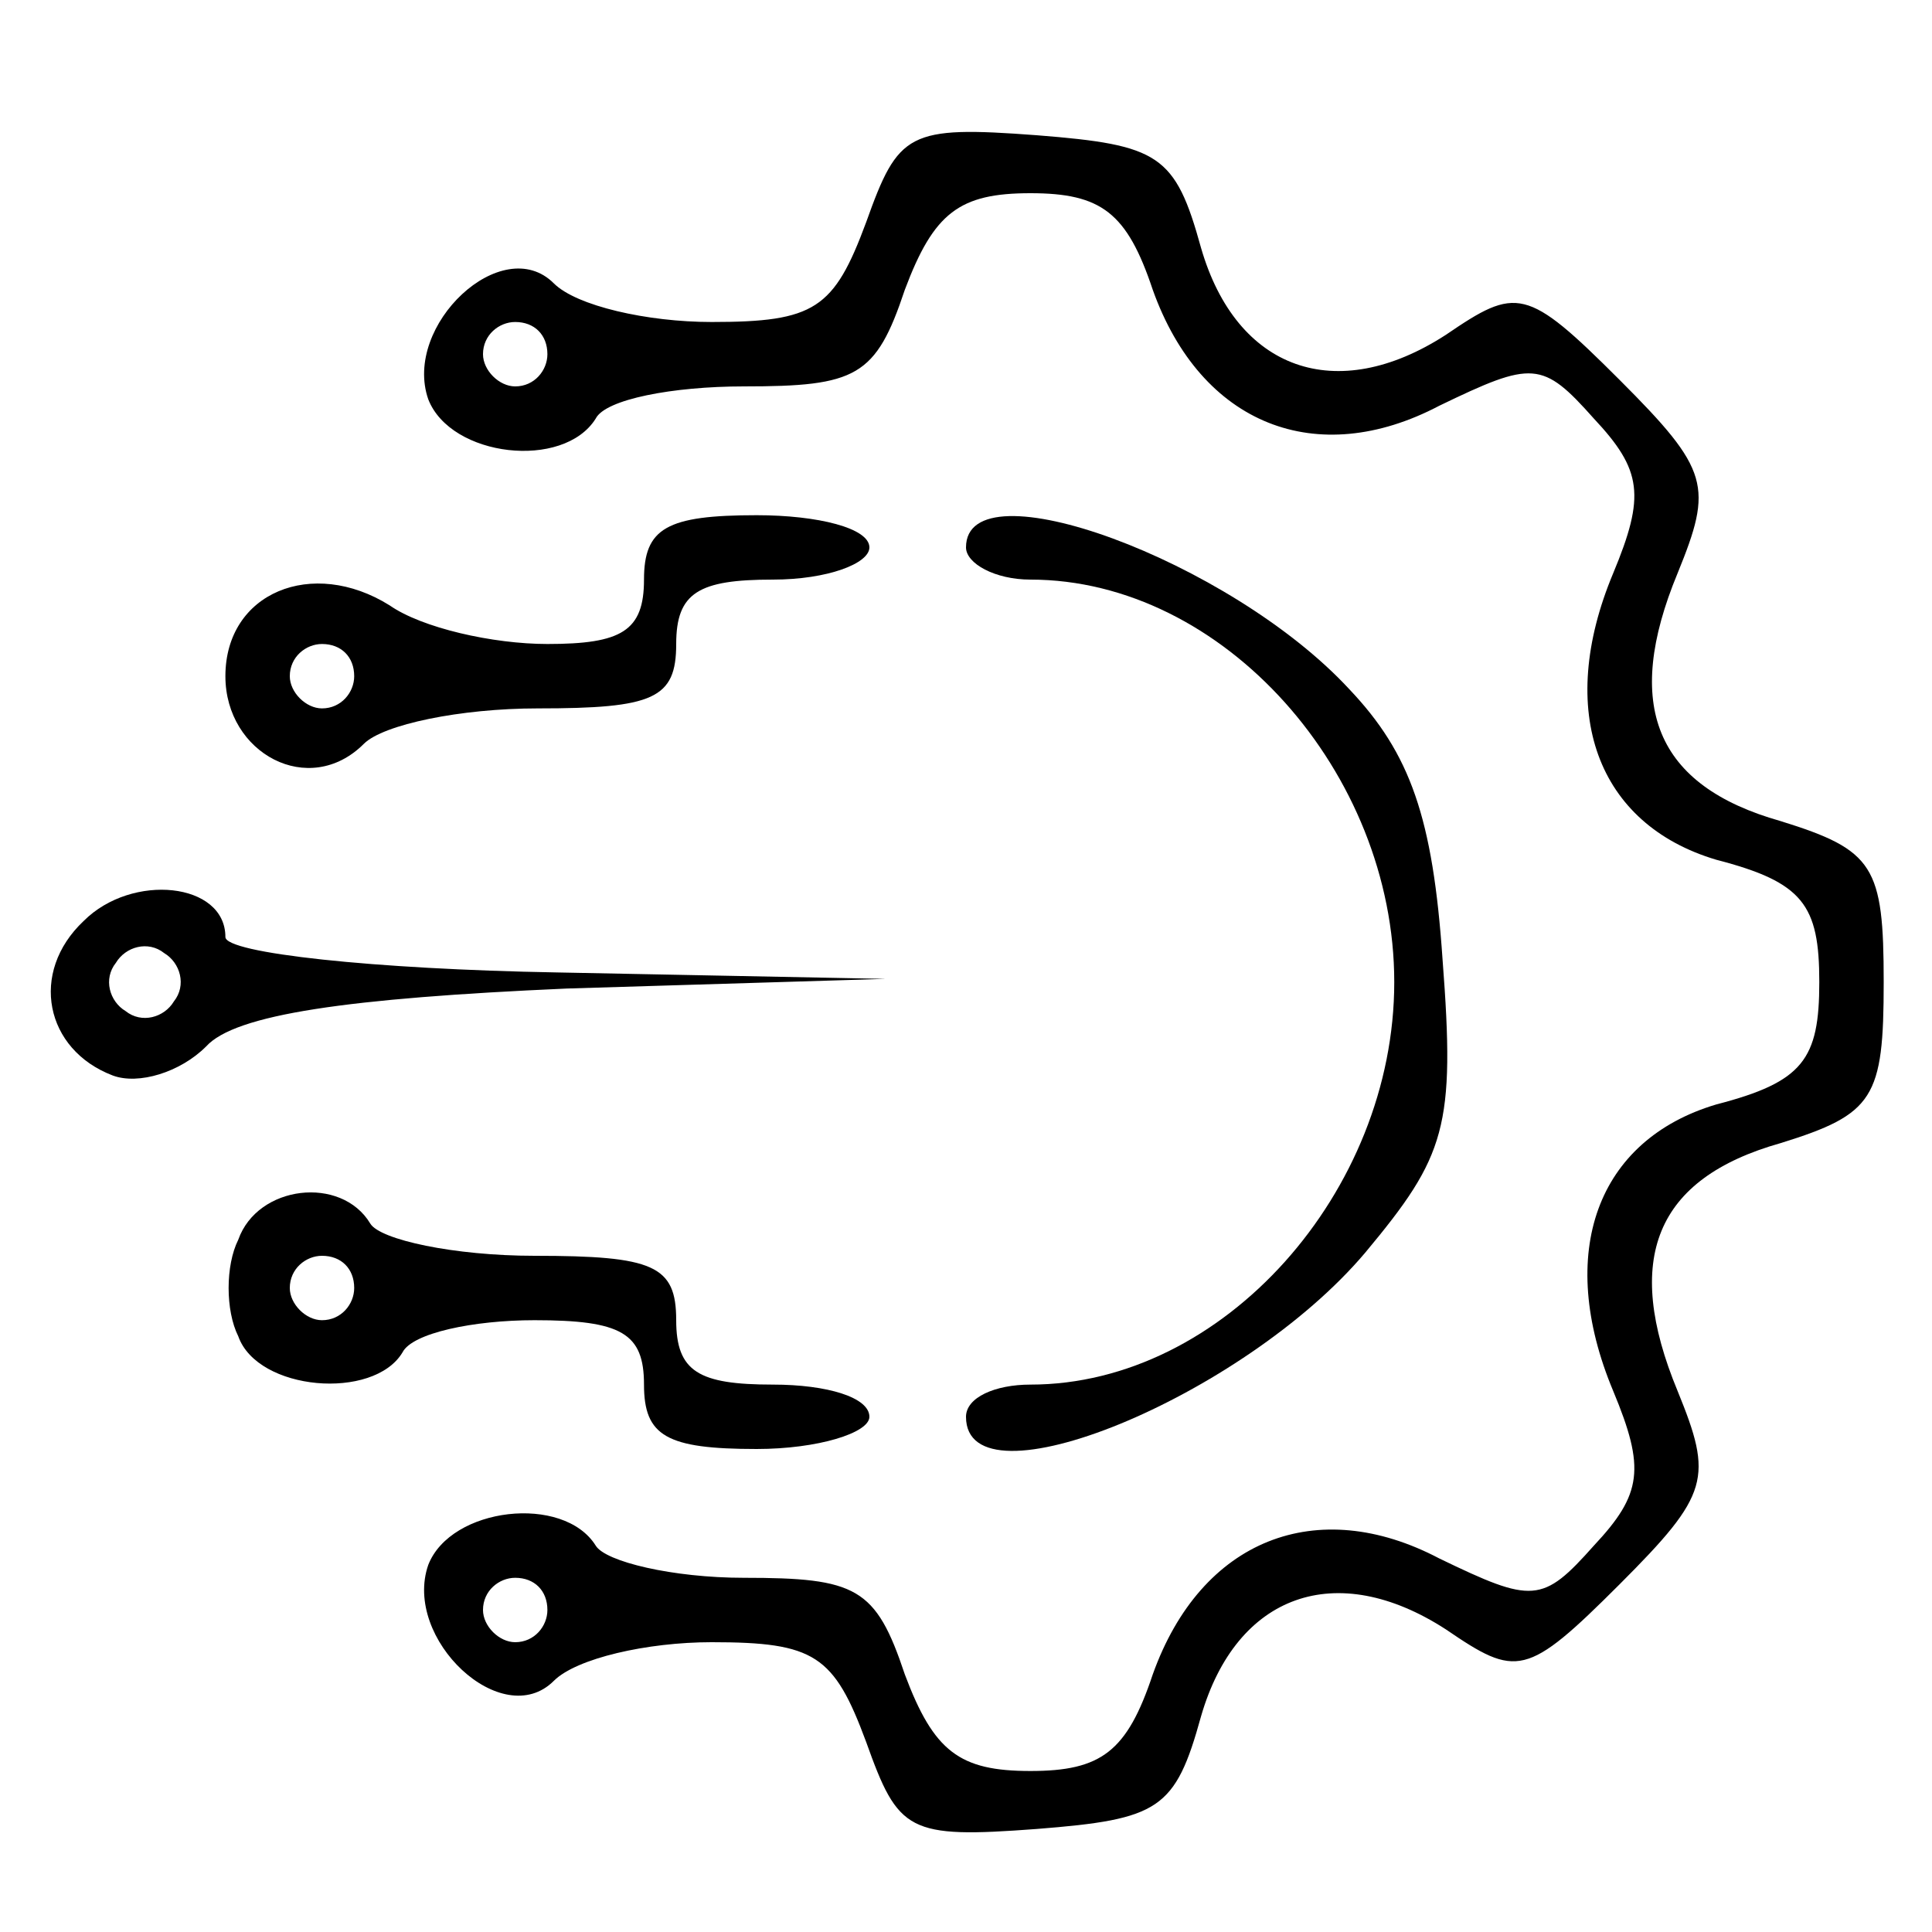
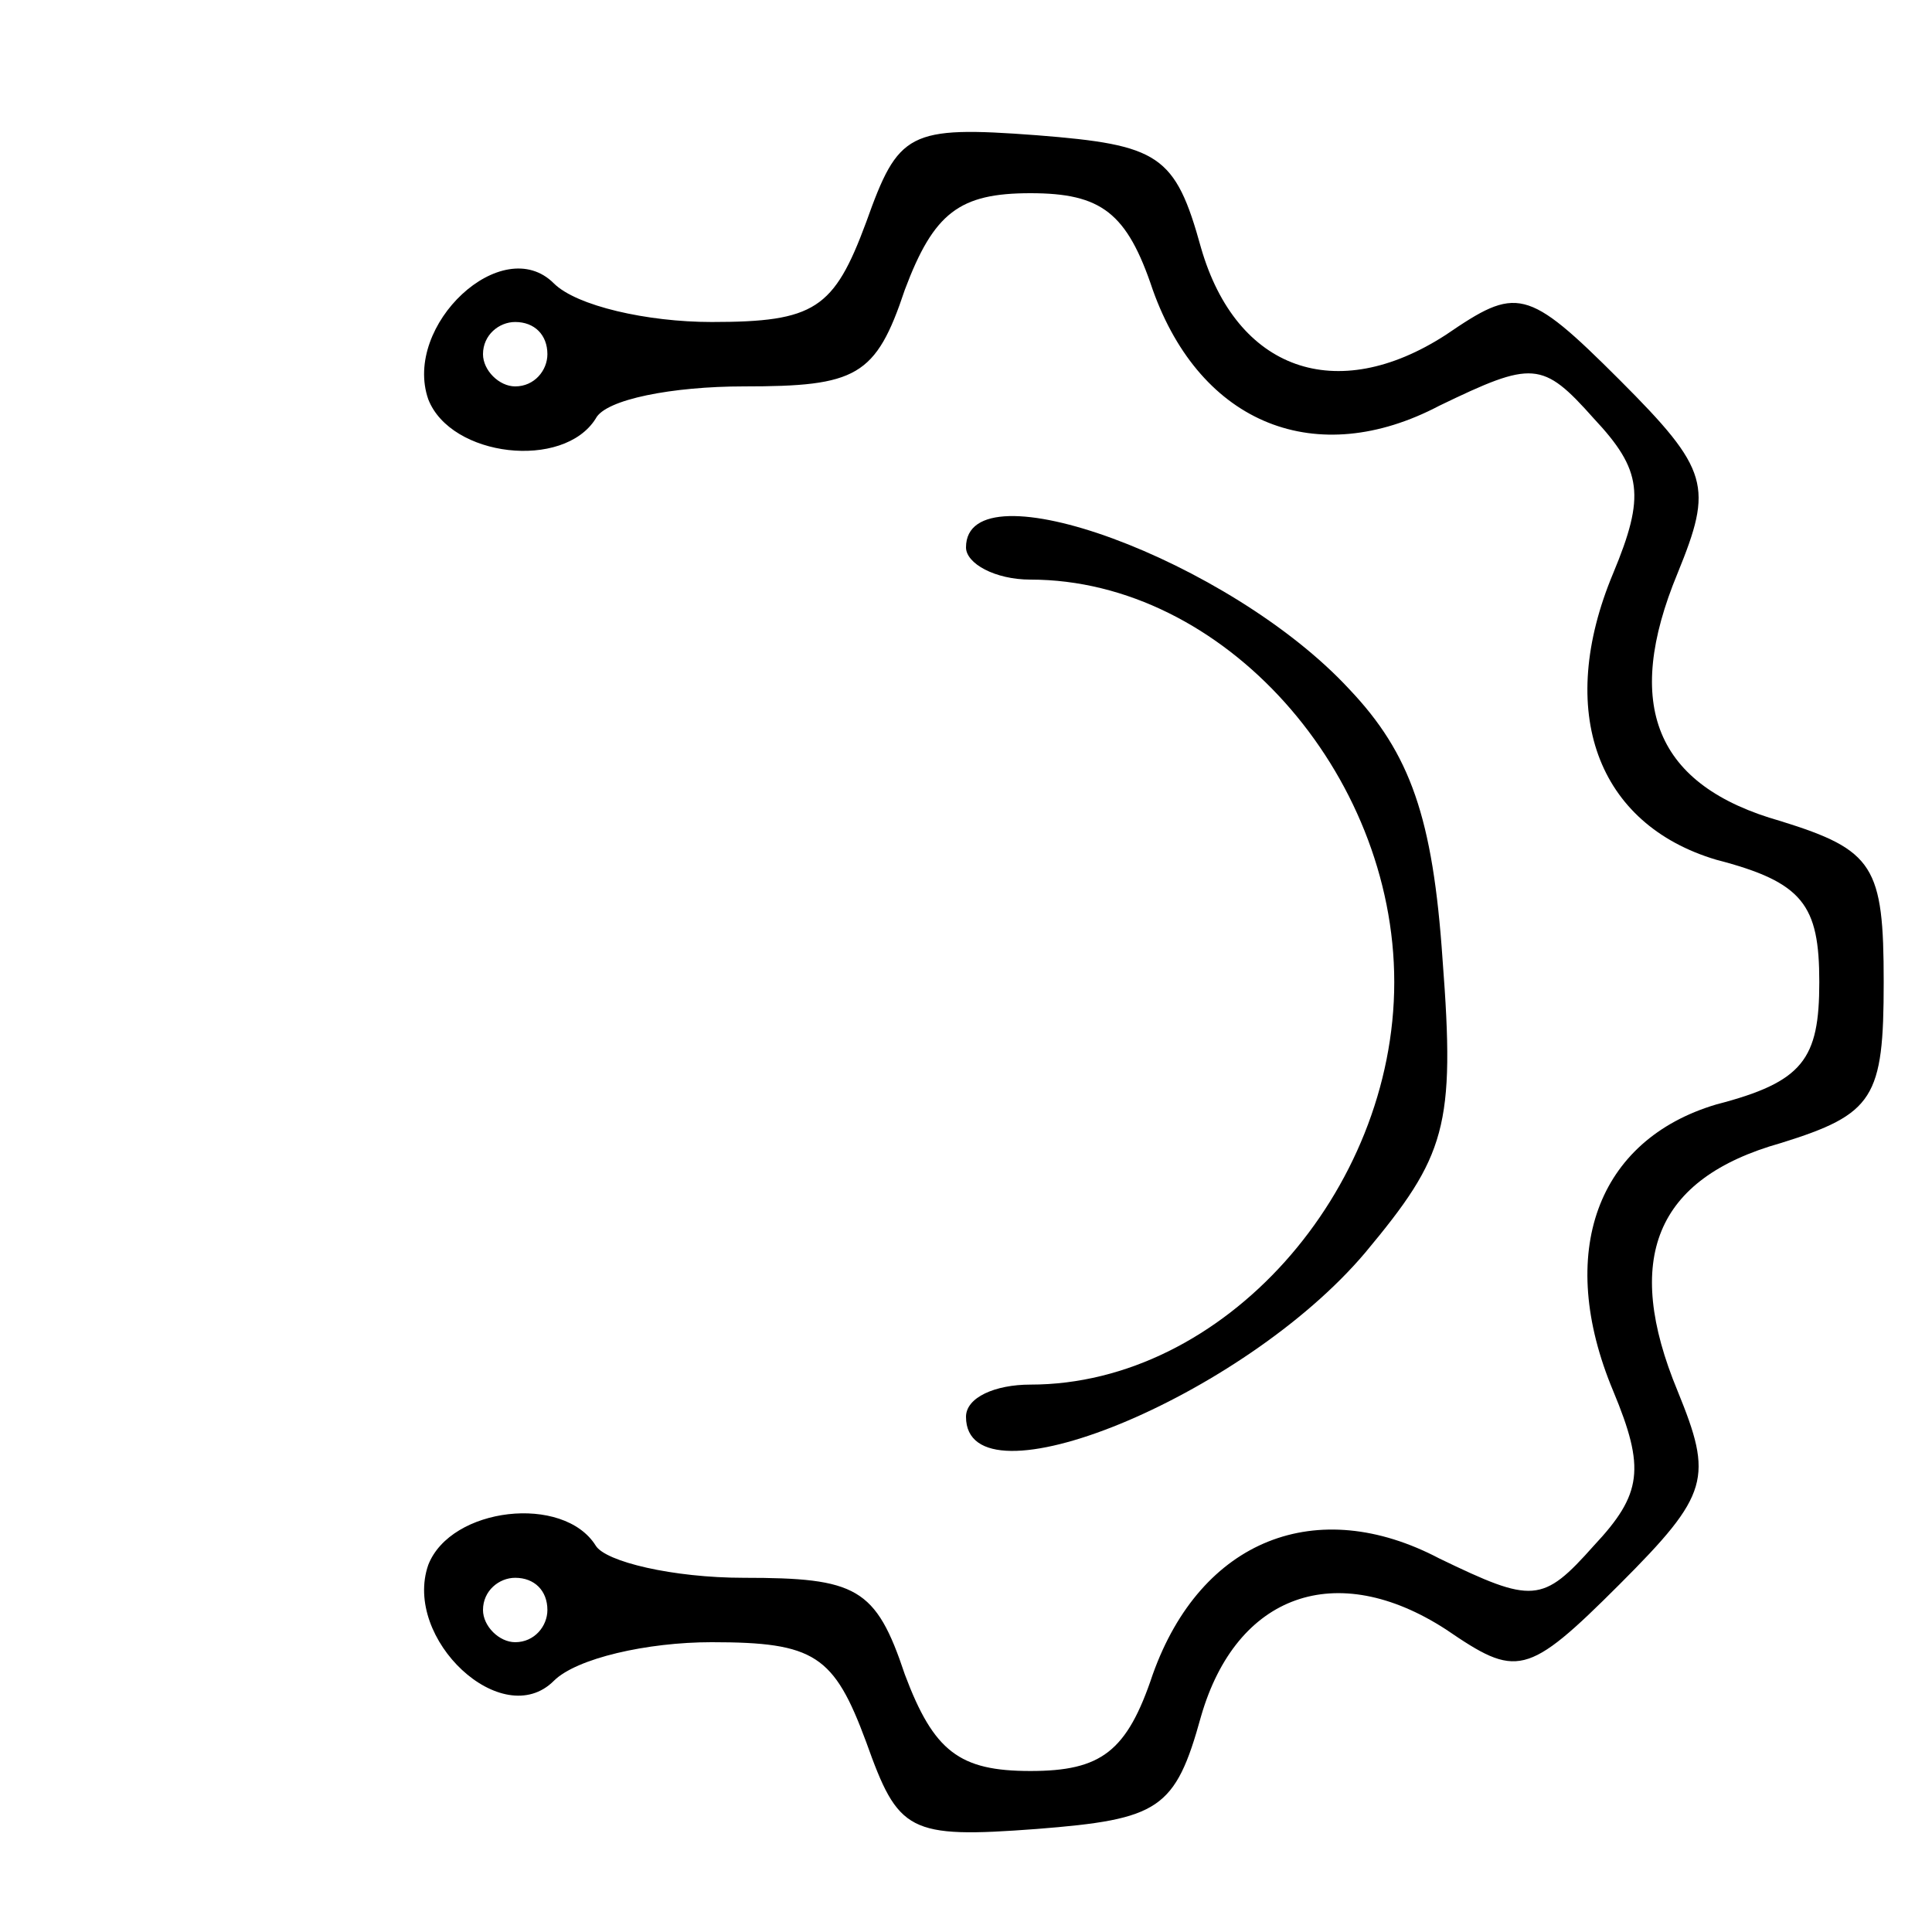
<svg xmlns="http://www.w3.org/2000/svg" version="1.0" width="60pt" height="60pt" viewBox="0 0 60 60" preserveAspectRatio="xMidYMid meet">
  <g transform="translate(0,60) scale(0.1,-0.1)" fill="#000000" stroke="none">
    <path d="M269 531 c-10 -27 -16 -31 -48 -31 -20 0 -42 5 -49 12 -16 16 -47&#10;-13 -39 -36 7 -18 42 -22 52 -6 3 6 24 10 46 10 35 0 41 3 50 30 9 24 17 30&#10;39 30 22 0 30 -6 38 -30 15 -42 51 -56 89 -36 29 14 32 14 48 -4 15 -16 16&#10;-24 6 -48 -18 -43 -5 -78 32 -89 27 -7 32 -14 32 -38 0 -24 -5 -31 -32 -38&#10;-37 -11 -50 -46 -32 -89 10 -24 9 -32 -6 -48 -16 -18 -19 -18 -48 -4 -38 20&#10;-74 6 -89 -36 -8 -24 -16 -30 -38 -30 -22 0 -30 6 -39 30 -9 27 -15 30 -50 30&#10;-22 0 -43 5 -46 10 -10 16 -45 12 -52 -6 -8 -23 23 -52 39 -36 7 7 29 12 49&#10;12 32 0 38 -4 48 -31 10 -28 13 -30 53 -27 38 3 43 6 51 35 11 38 42 49 76 27&#10;22 -15 25 -15 54 14 28 28 29 33 18 60 -17 41 -7 66 32 77 29 9 32 14 32 50 0&#10;36 -3 41 -32 50 -39 11 -49 36 -32 77 11 27 10 32 -18 60 -29 29 -32 29 -54&#10;14 -34 -22 -65 -11 -76 27 -8 29 -13 32 -51 35 -40 3 -43 1 -53 -27z m-99 -41&#10;c0 -5 -4 -10 -10 -10 -5 0 -10 5 -10 10 0 6 5 10 10 10 6 0 10 -4 10 -10z m0&#10;-390 c0 -5 -4 -10 -10 -10 -5 0 -10 5 -10 10 0 6 5 10 10 10 6 0 10 -4 10 -10z" />
-     <path d="M200 420 c0 -16 -7 -20 -30 -20 -17 0 -39 5 -49 12 -24 15 -51 4 -51&#10;-22 0 -24 26 -38 43 -21 6 6 30 11 54 11 36 0 43 3 43 20 0 16 7 20 30 20 17&#10;0 30 5 30 10 0 6 -16 10 -35 10 -28 0 -35 -4 -35 -20z m-90 -30 c0 -5 -4 -10&#10;-10 -10 -5 0 -10 5 -10 10 0 6 5 10 10 10 6 0 10 -4 10 -10z" />
    <path d="M300 430 c0 -5 9 -10 20 -10 60 0 113 -60 113 -125 0 -65 -53 -125&#10;-113 -125 -11 0 -20 -4 -20 -10 0 -29 86 6 124 51 25 30 28 39 24 91 -3 44&#10;-10 64 -29 84 -37 40 -119 70 -119 44z" />
-     <path d="M26 314 c-17 -16 -12 -40 9 -48 8 -3 21 1 29 9 9 10 44 15 112 18&#10;l99 3 -102 2 c-57 1 -103 6 -103 11 0 17 -29 20 -44 5z m28 -25 c-3 -5 -10 -7&#10;-15 -3 -5 3 -7 10 -3 15 3 5 10 7 15 3 5 -3 7 -10 3 -15z" />
-     <path d="M74 215 c-4 -8 -4 -22 0 -30 6 -17 42 -20 51 -5 3 6 22 10 41 10 27&#10;0 34 -4 34 -20 0 -16 7 -20 35 -20 19 0 35 5 35 10 0 6 -13 10 -30 10 -23 0&#10;-30 4 -30 20 0 17 -7 20 -44 20 -25 0 -48 5 -51 10 -9 15 -35 12 -41 -5z m36&#10;-15 c0 -5 -4 -10 -10 -10 -5 0 -10 5 -10 10 0 6 5 10 10 10 6 0 10 -4 10 -10z" />
  </g>
</svg>